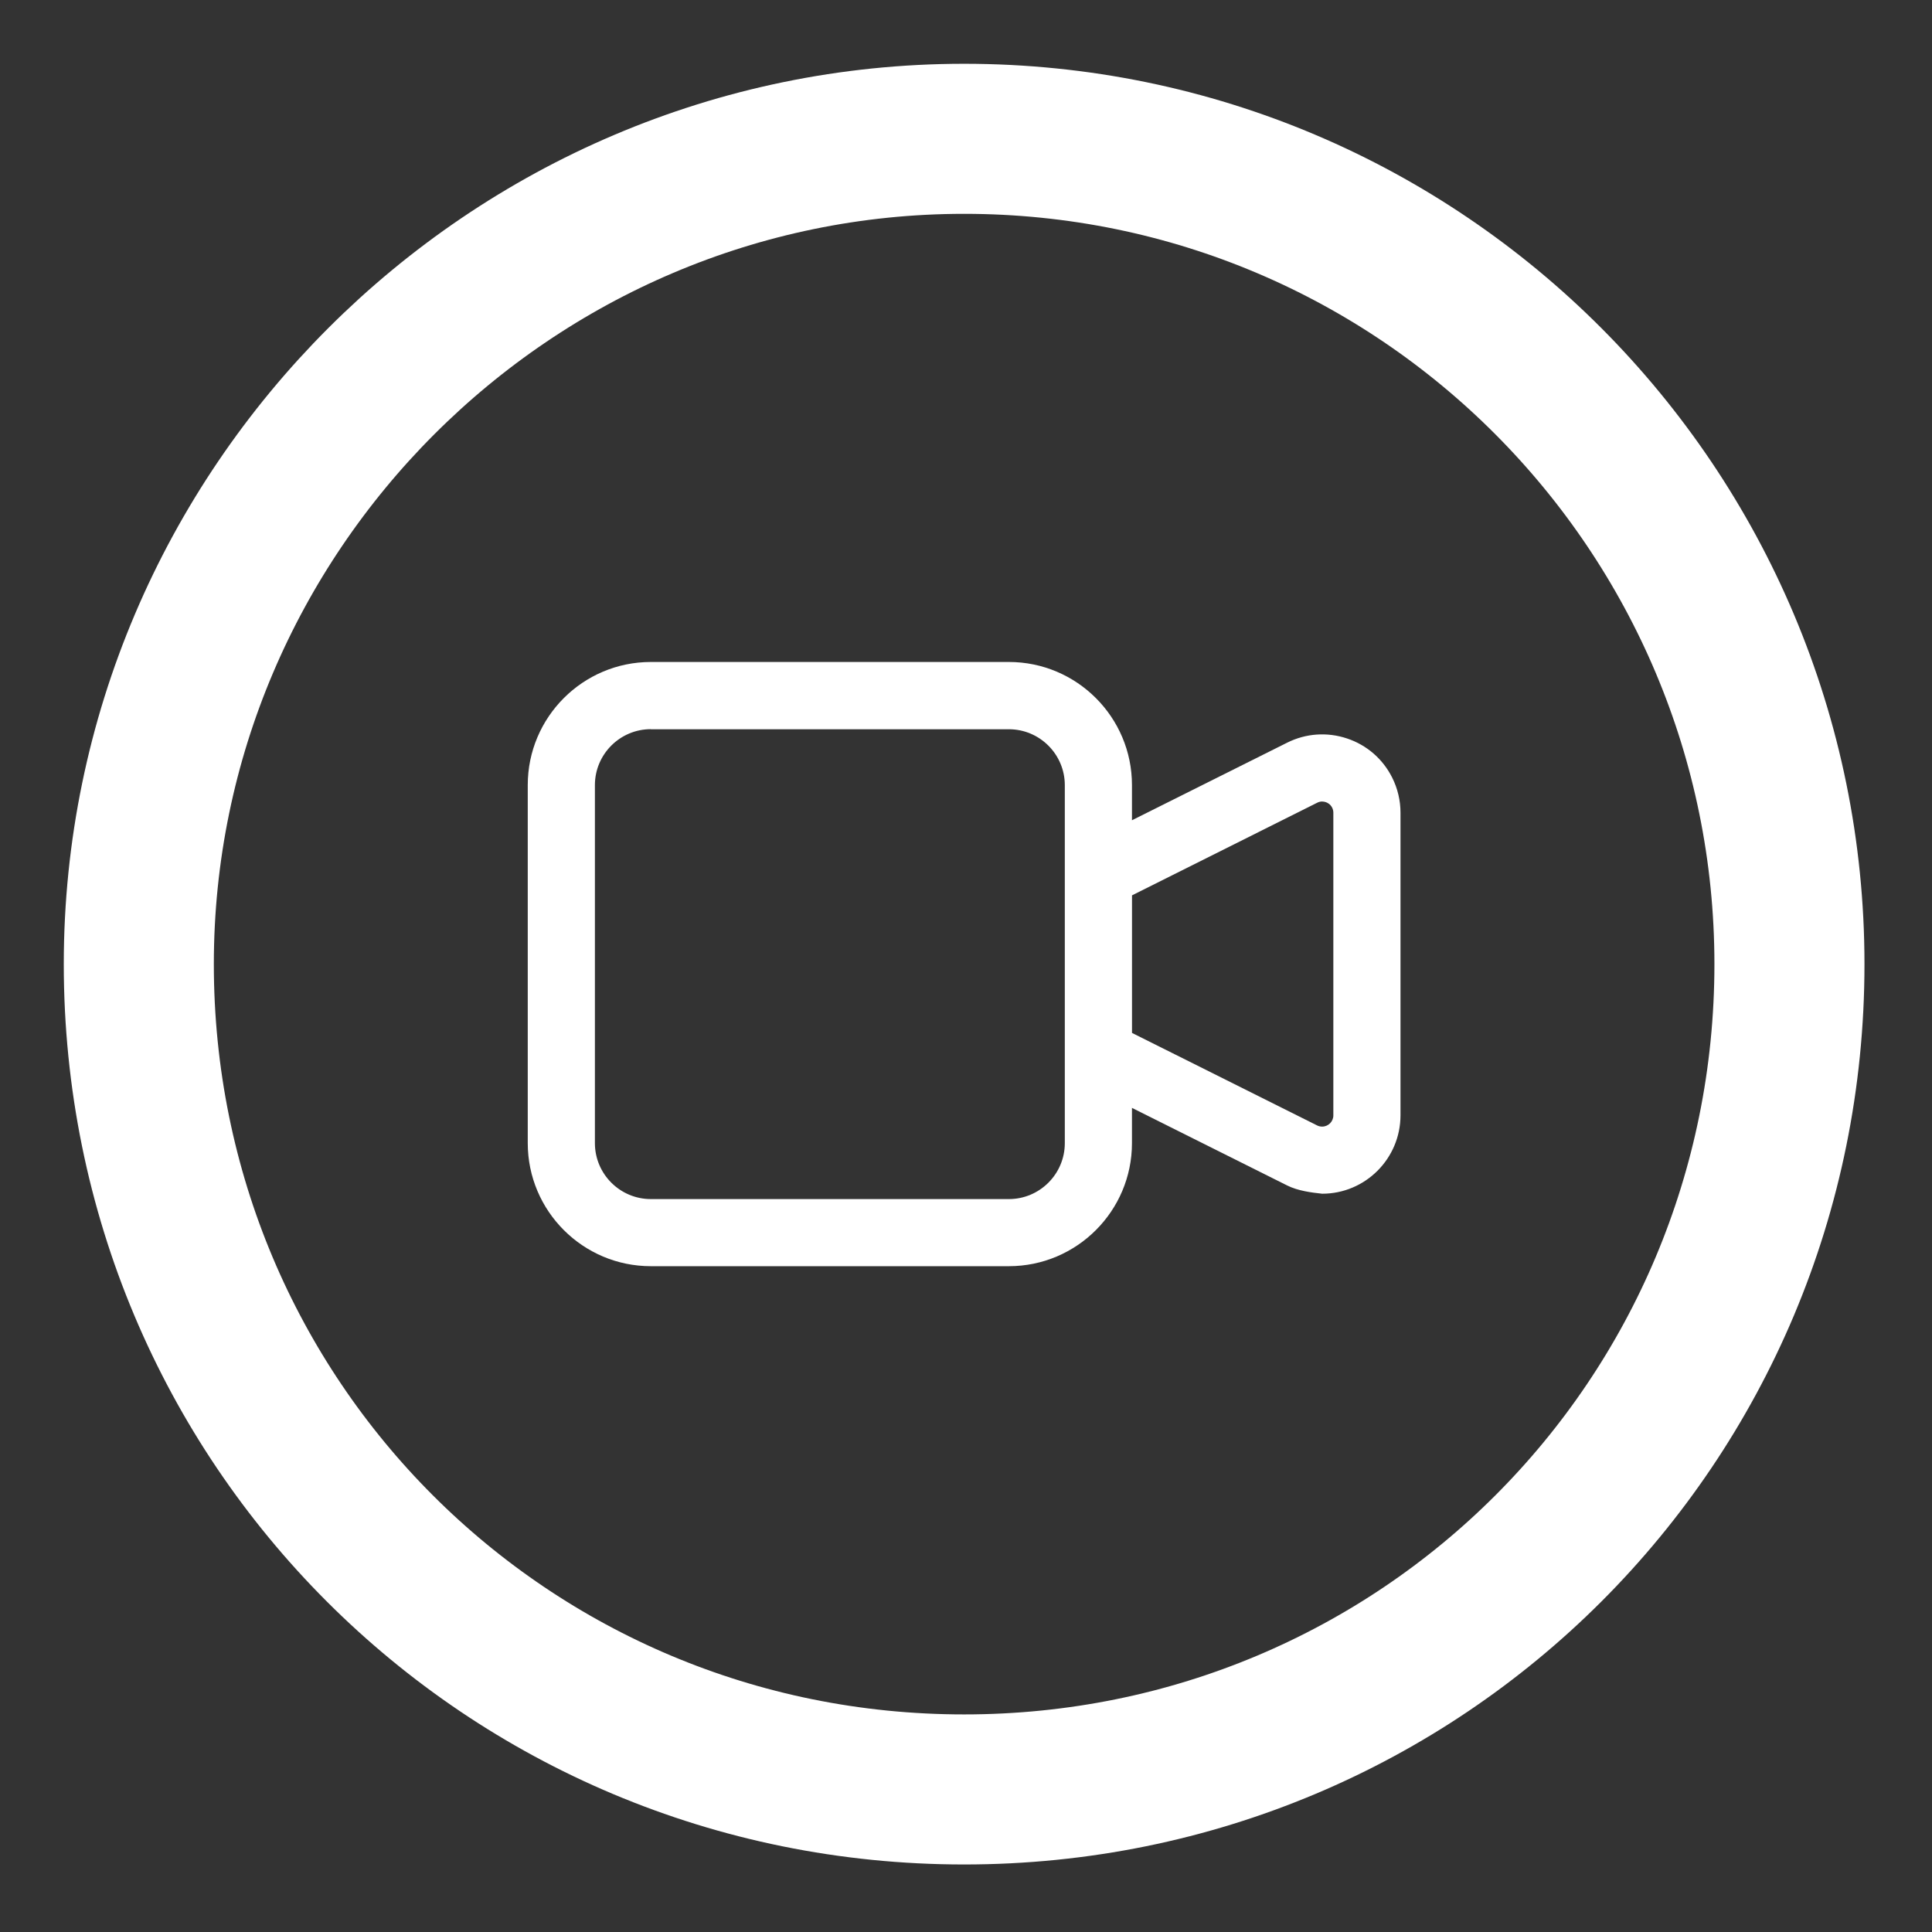
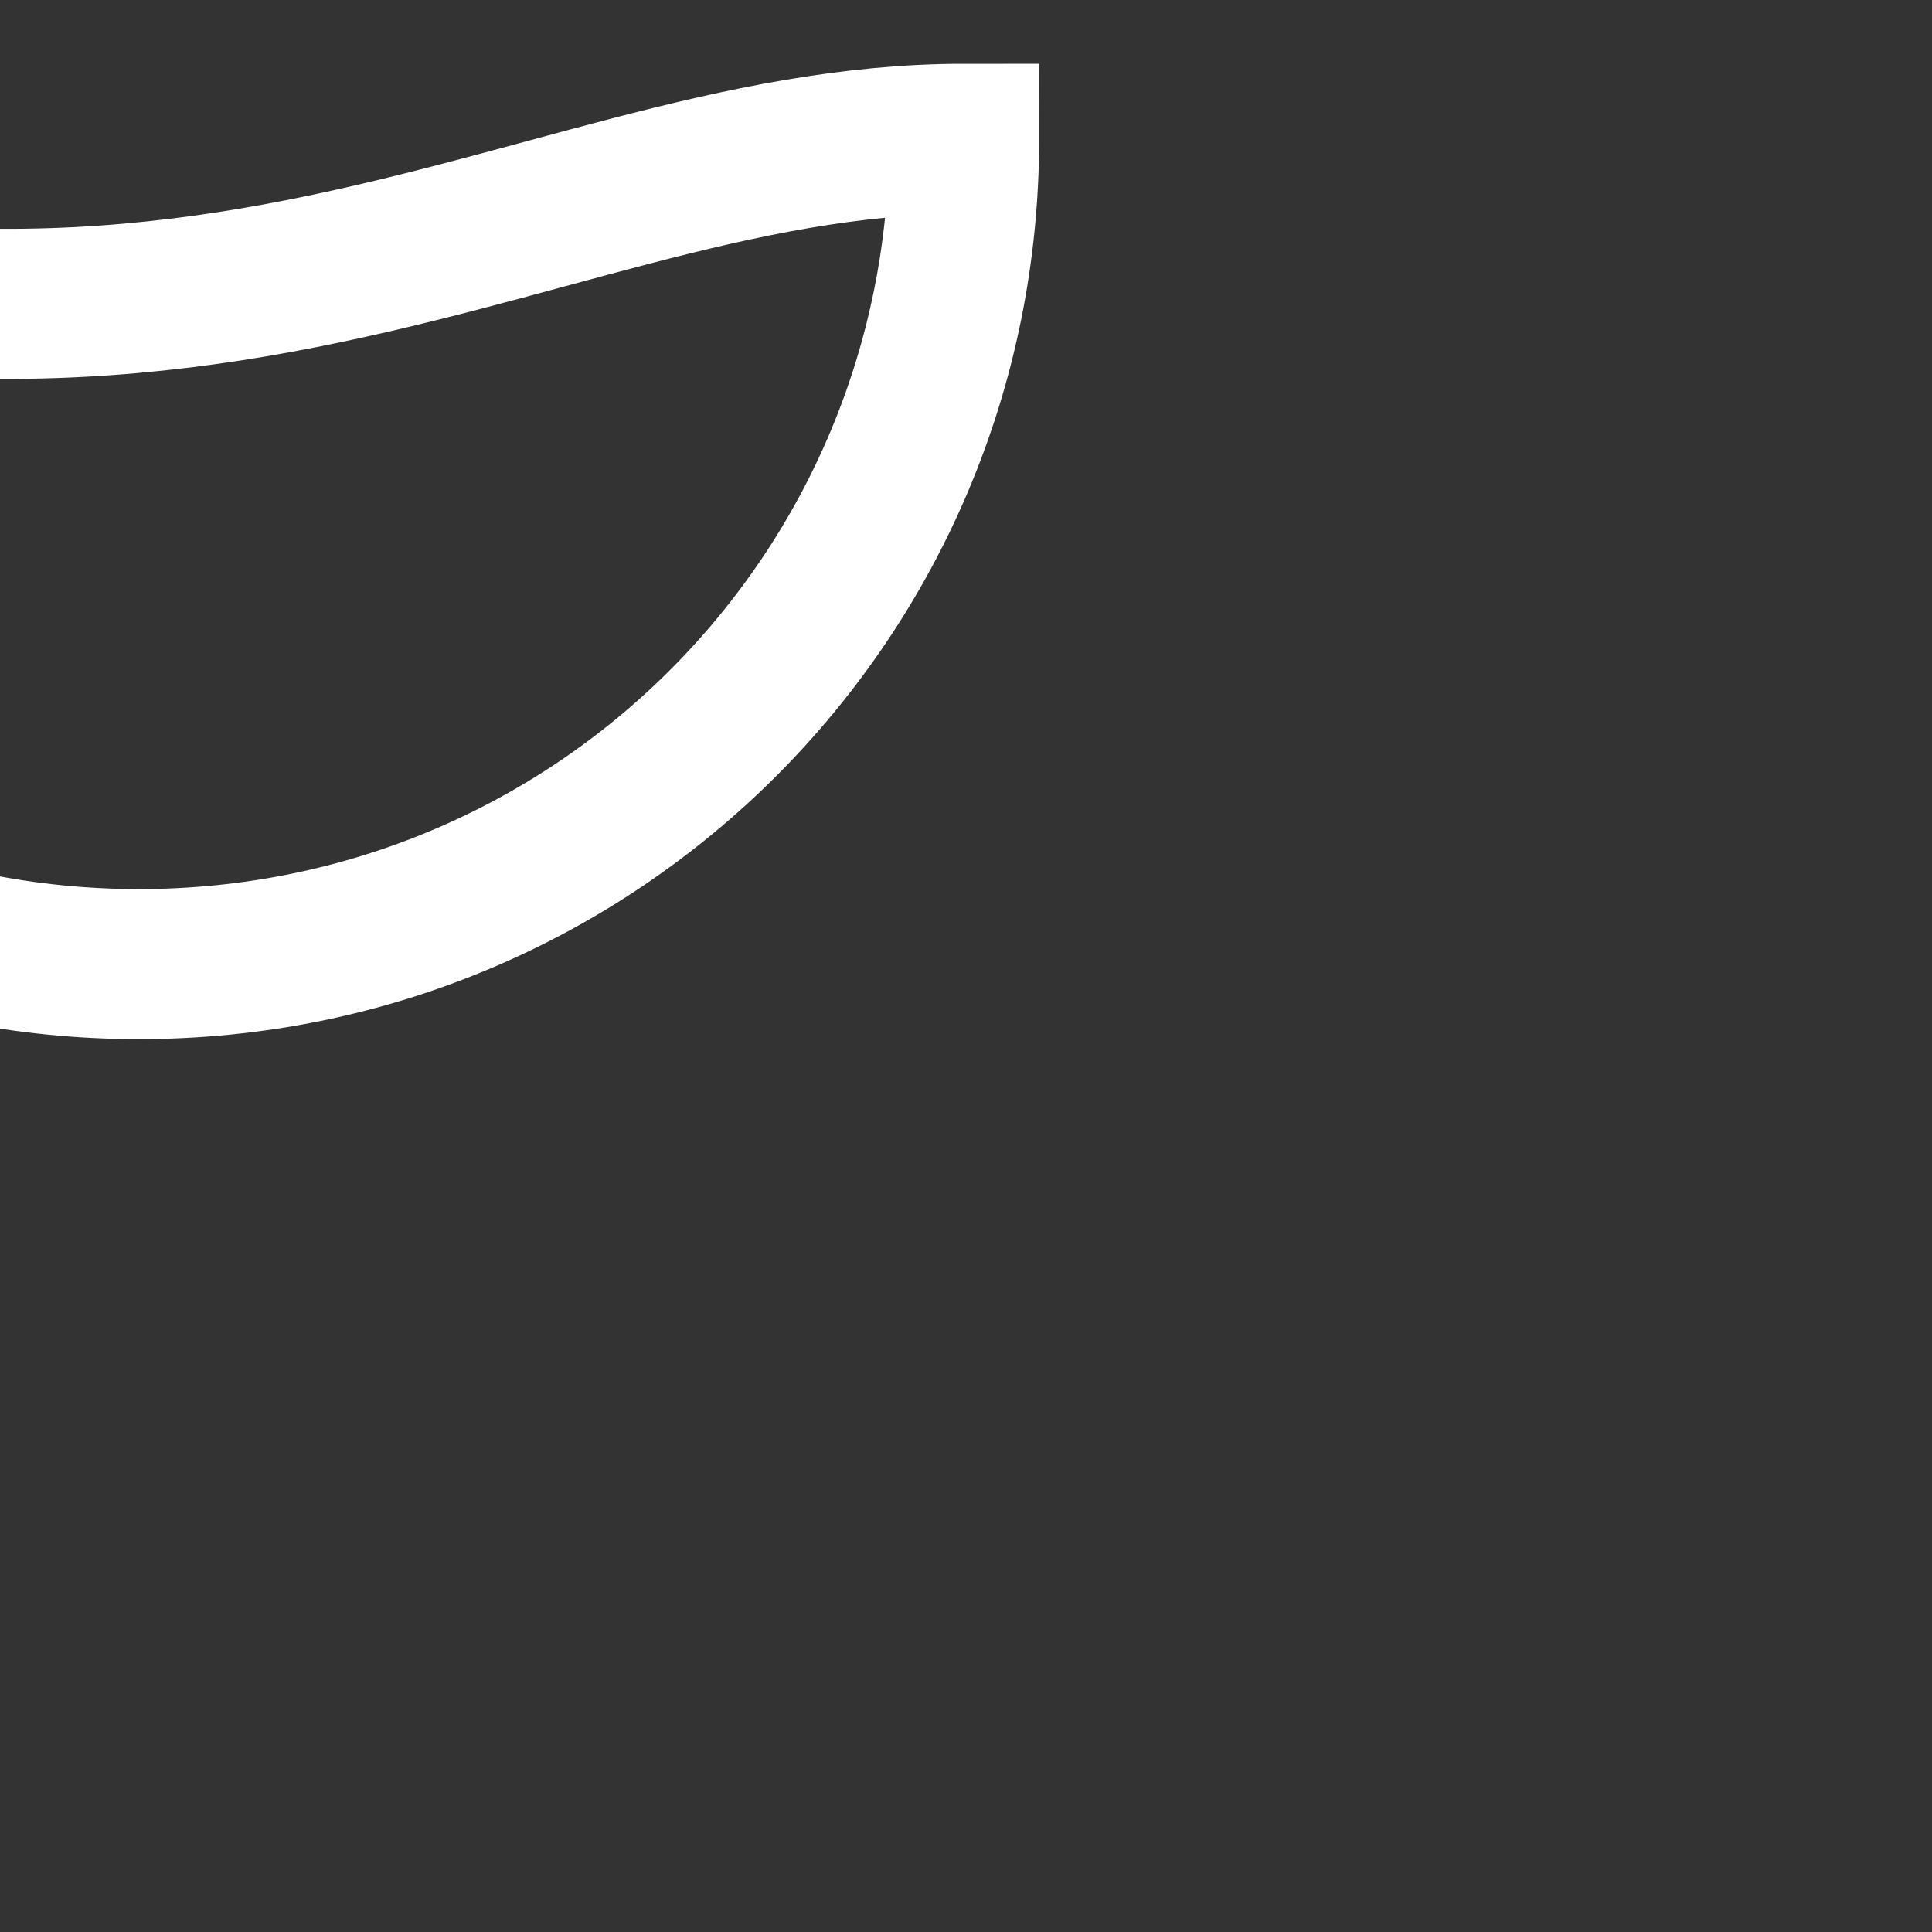
<svg xmlns="http://www.w3.org/2000/svg" version="1.1" id="Ebene_2_00000143593747614143036340000017142115967141002167_" x="0px" y="0px" viewBox="0 0 51.5 51.5" style="enable-background:new 0 0 51.5 51.5;" xml:space="preserve">
  <rect x="0" y="0" width="51.5" height="51.5" fill="#333333" stroke="none" />
  <style type="text/css">
	.st0{fill:#FFFFFF;}
	.st1{fill:none;stroke:#FFFFFF;stroke-width:4;stroke-miterlimit:10;}
</style>
  <g id="Pfad_40521">
-     <path class="st0" d="M26.893,33.752h-9.544c-1.809,0-3.281-1.471-3.281-3.281v-9.544   c0-1.809,1.471-3.281,3.281-3.281h9.544c1.809,0,3.281,1.471,3.281,3.281v0.938l4.137-2.068   c0.497-0.249,1.065-0.289,1.594-0.113c0.529,0.176,0.958,0.548,1.207,1.047   c0.144,0.288,0.22,0.61,0.22,0.932v8.07c-0.002,1.152-0.938,2.087-2.087,2.087   c-0.28-0.03-0.645-0.075-0.934-0.22l-4.137-2.068v0.939C30.174,32.281,28.702,33.752,26.893,33.752z    M17.349,19.437c-0.822,0-1.491,0.669-1.491,1.491v9.544c0,0.822,0.669,1.491,1.491,1.491h9.544   c0.822,0,1.491-0.669,1.491-1.491v-2.367c0-0.013,0-0.026,0-0.038v-4.732c0-0.013,0-0.026,0-0.037v-2.368   c0-0.822-0.669-1.491-1.491-1.491H17.349z M30.174,27.533l4.936,2.467   c0.042,0.021,0.087,0.031,0.133,0.031l0,0c0.165,0,0.299-0.134,0.299-0.298v-8.069   c0-0.045-0.01-0.091-0.031-0.133c-0.048-0.096-0.128-0.135-0.172-0.149   c-0.043-0.014-0.13-0.035-0.228,0.016l-4.936,2.469V27.533z" />
-   </g>
-   <path class="st1" d="M25.7,3.7c12.2,0,22,9.9,22,22c0,12.2-9.8,22-22,22s-22-9.8-22-22C3.7,13.6,13.6,3.7,25.7,3.7z" />
+     </g>
+   <path class="st1" d="M25.7,3.7c0,12.2-9.8,22-22,22s-22-9.8-22-22C3.7,13.6,13.6,3.7,25.7,3.7z" />
</svg>